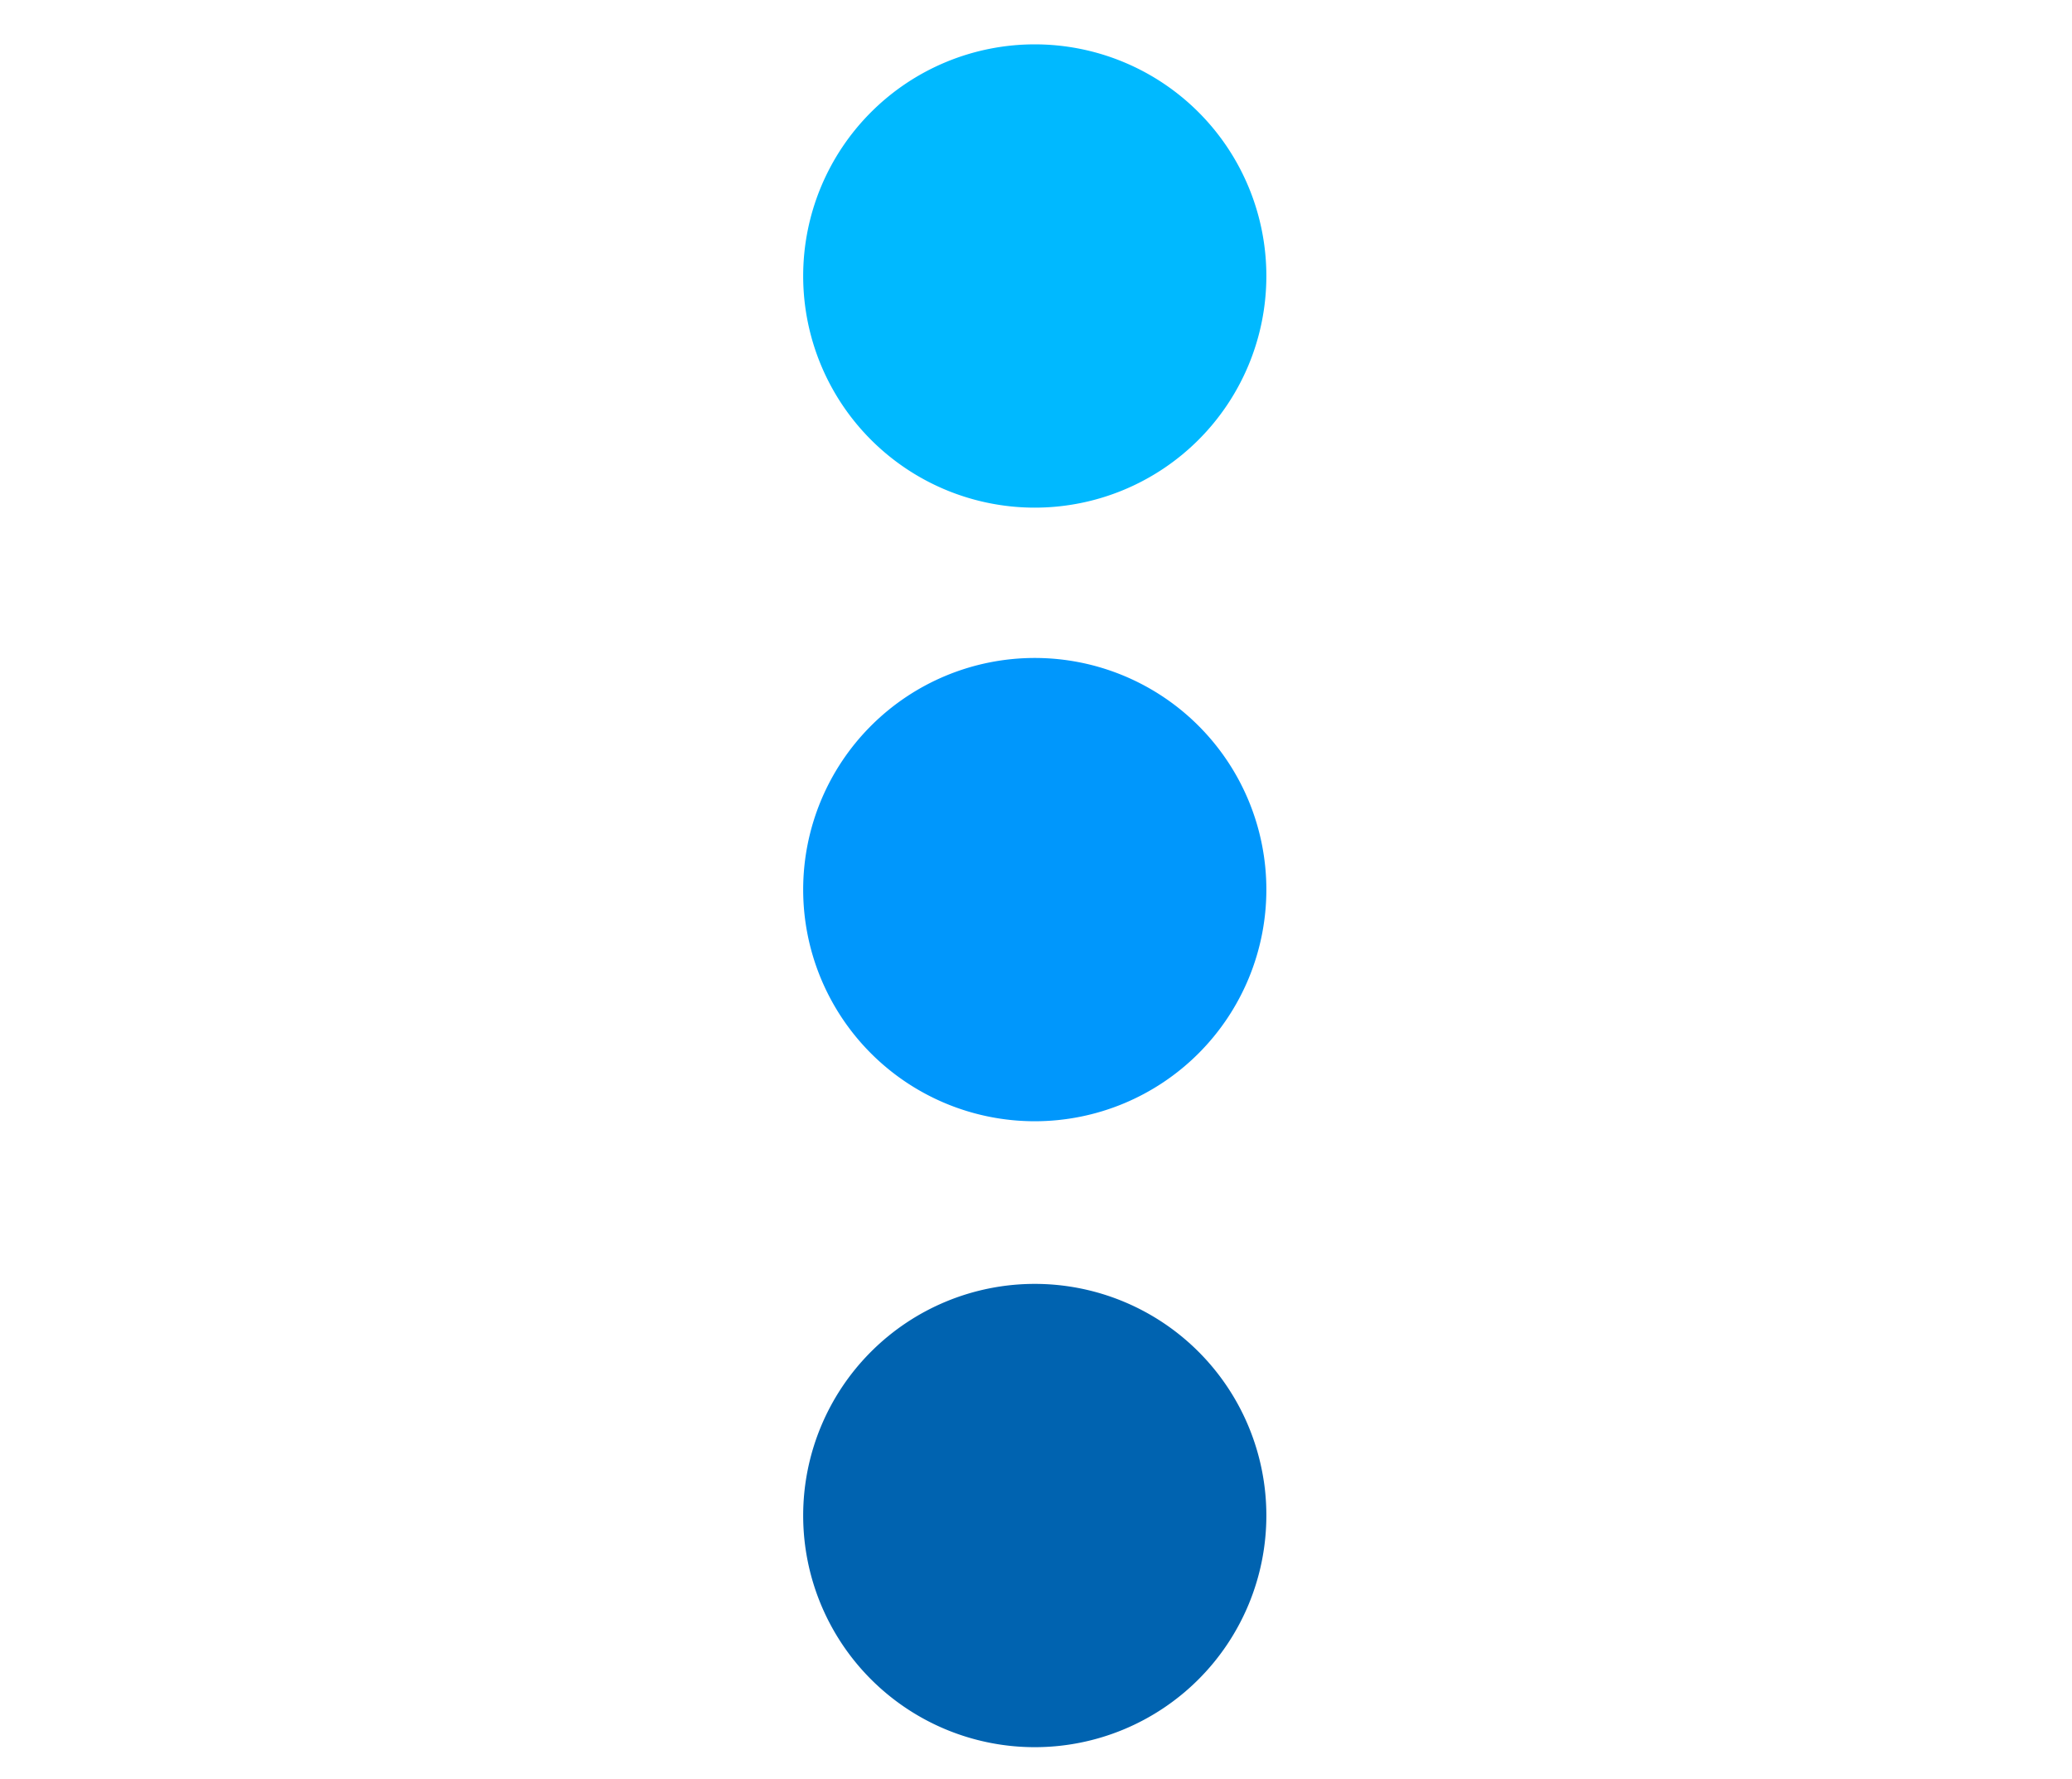
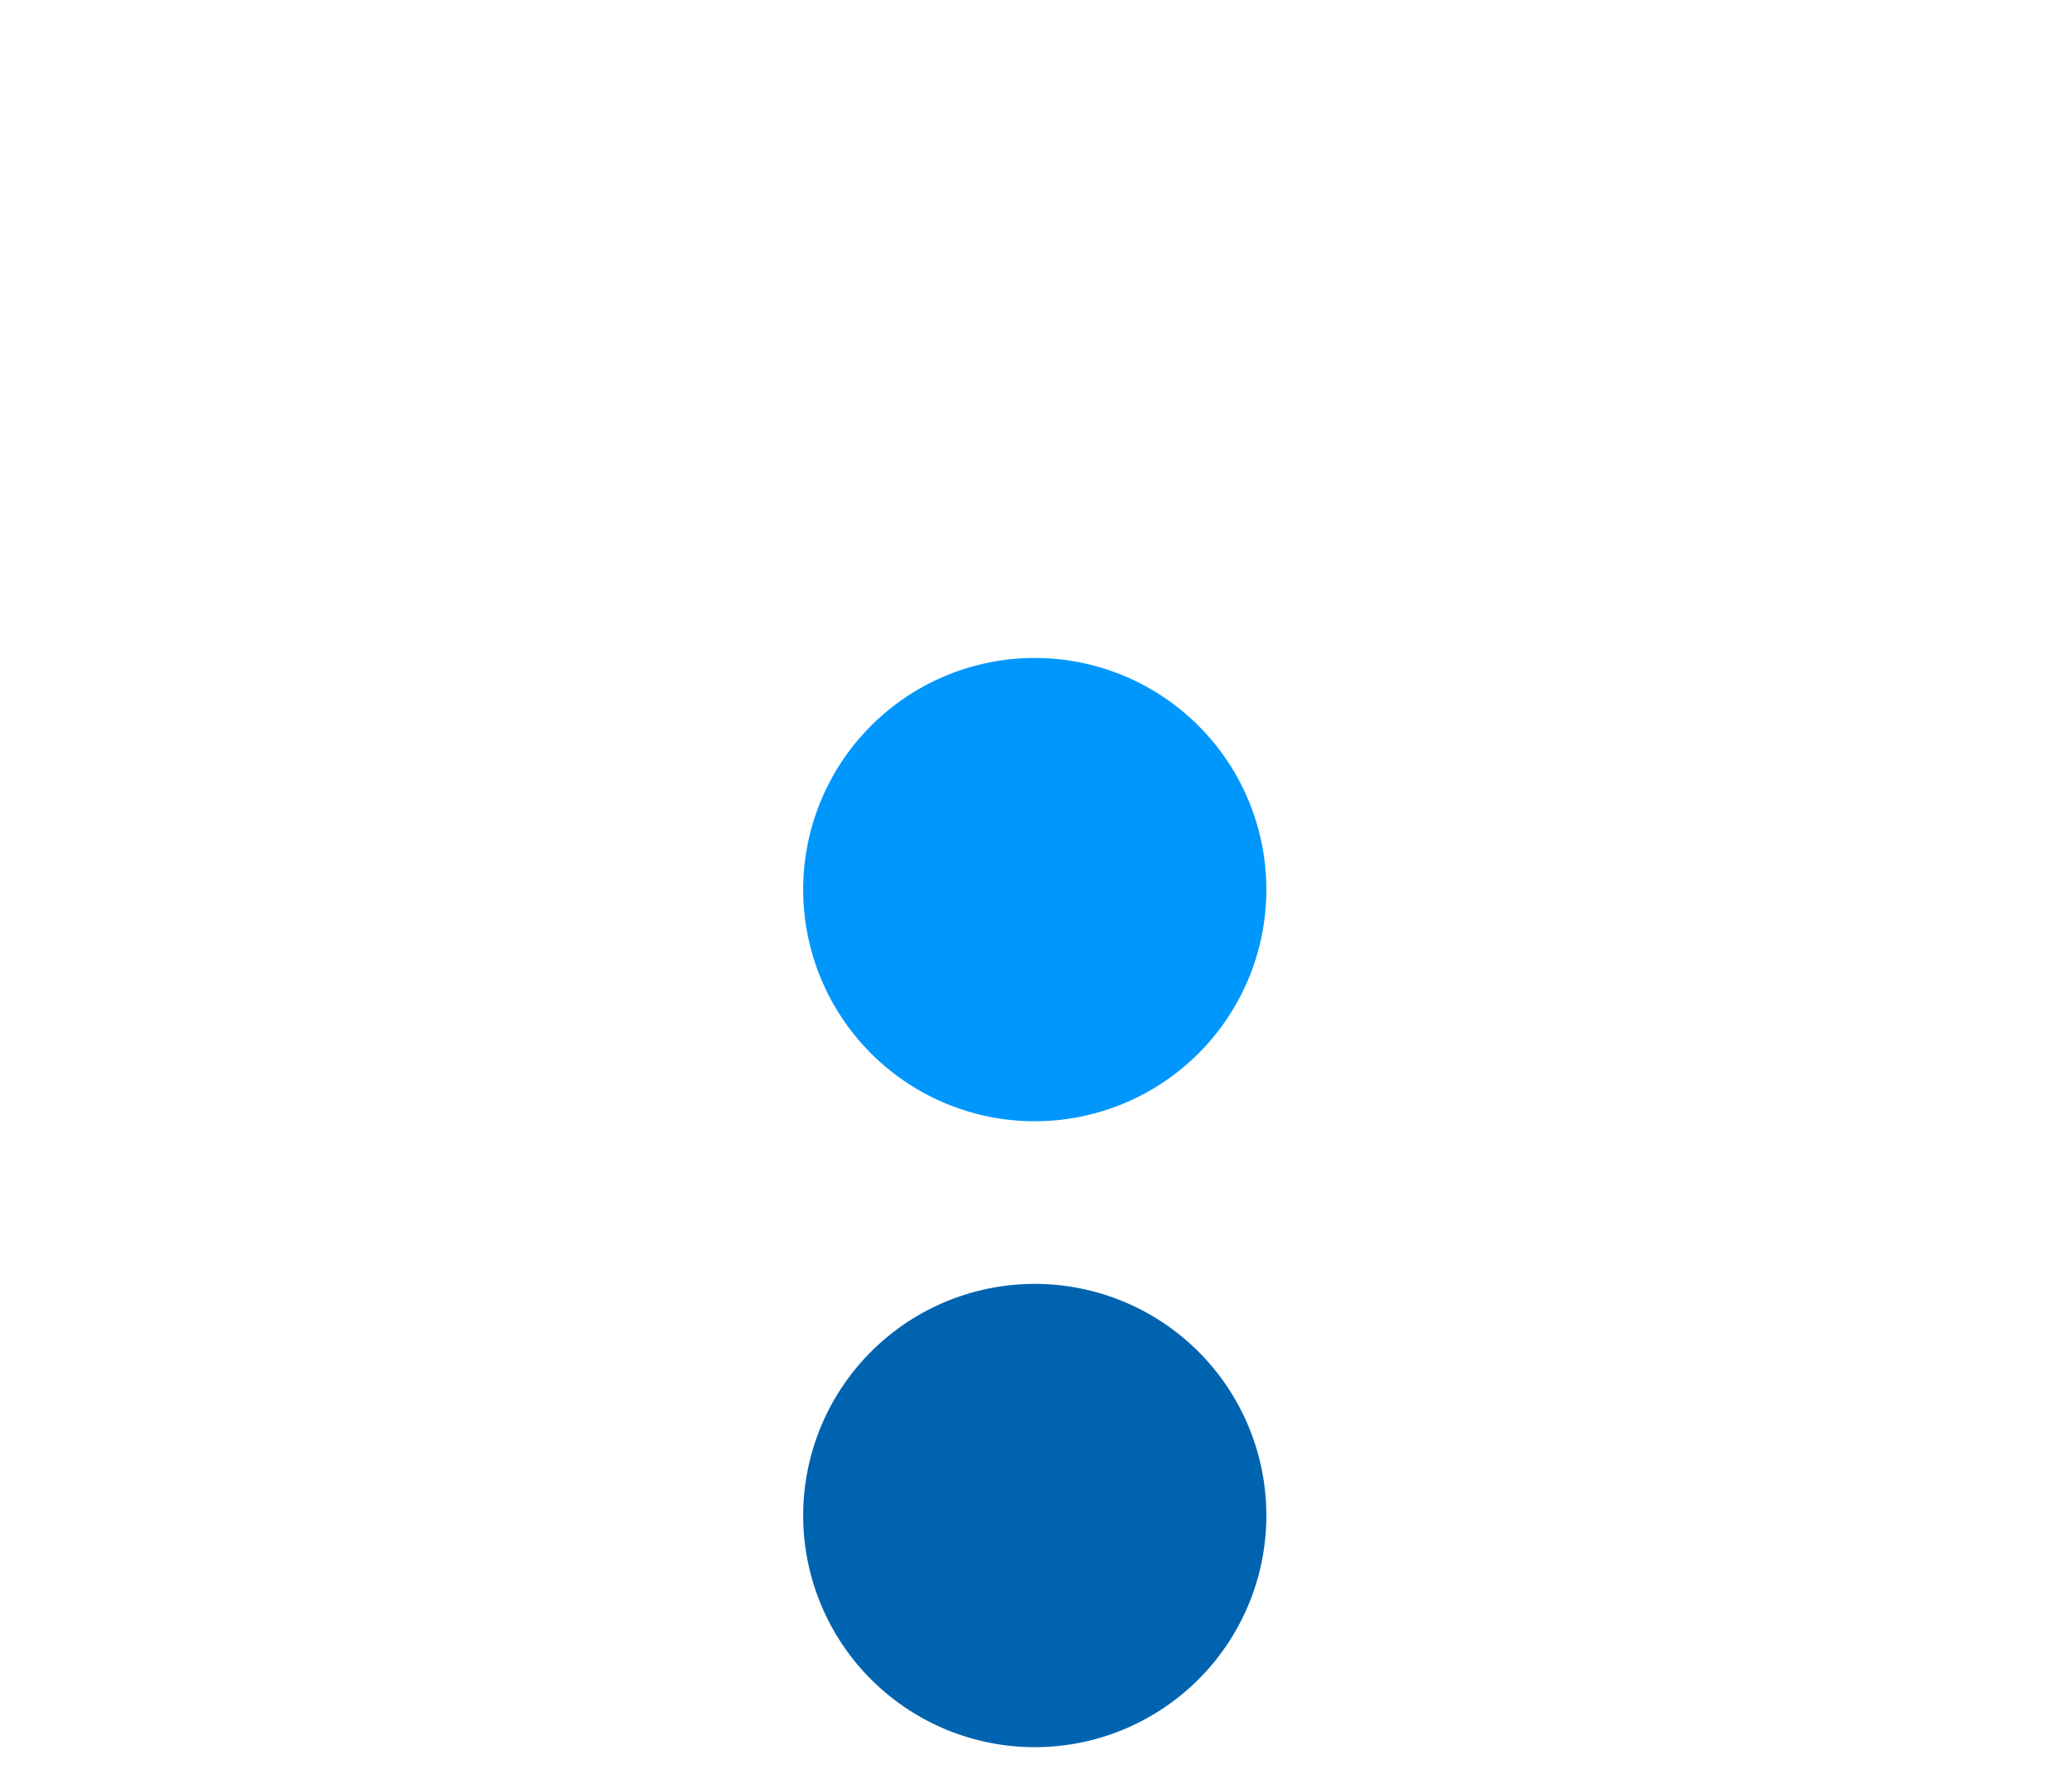
<svg xmlns="http://www.w3.org/2000/svg" data-bbox="6.5 1.1 71 70" viewBox="0 0 84.1 72.2" data-type="ugc">
  <g style="isolation:isolate">
-     <path fill="none" d="M77.5 36.1c0 19.33-15.894 35-35.5 35S6.5 55.43 6.5 36.1s15.894-35 35.5-35 35.5 15.67 35.5 35" />
-     <path fill="#00b9ff" d="M51.4 11.2a9.4 9.4 0 1 1-18.8 0 9.4 9.4 0 0 1 18.8 0" />
+     <path fill="none" d="M77.5 36.1S6.5 55.43 6.5 36.1s15.894-35 35.5-35 35.5 15.67 35.5 35" />
    <path style="isolation:isolate;mix-blend-mode:multiply" fill="#0097fc" d="M51.4 36.1a9.4 9.4 0 1 1-18.8 0 9.4 9.4 0 0 1 18.8 0" />
    <path style="isolation:isolate;mix-blend-mode:multiply" fill="#0063b0" d="M51.4 61.5a9.4 9.4 0 1 1-18.8 0 9.4 9.4 0 0 1 18.8 0" />
  </g>
</svg>